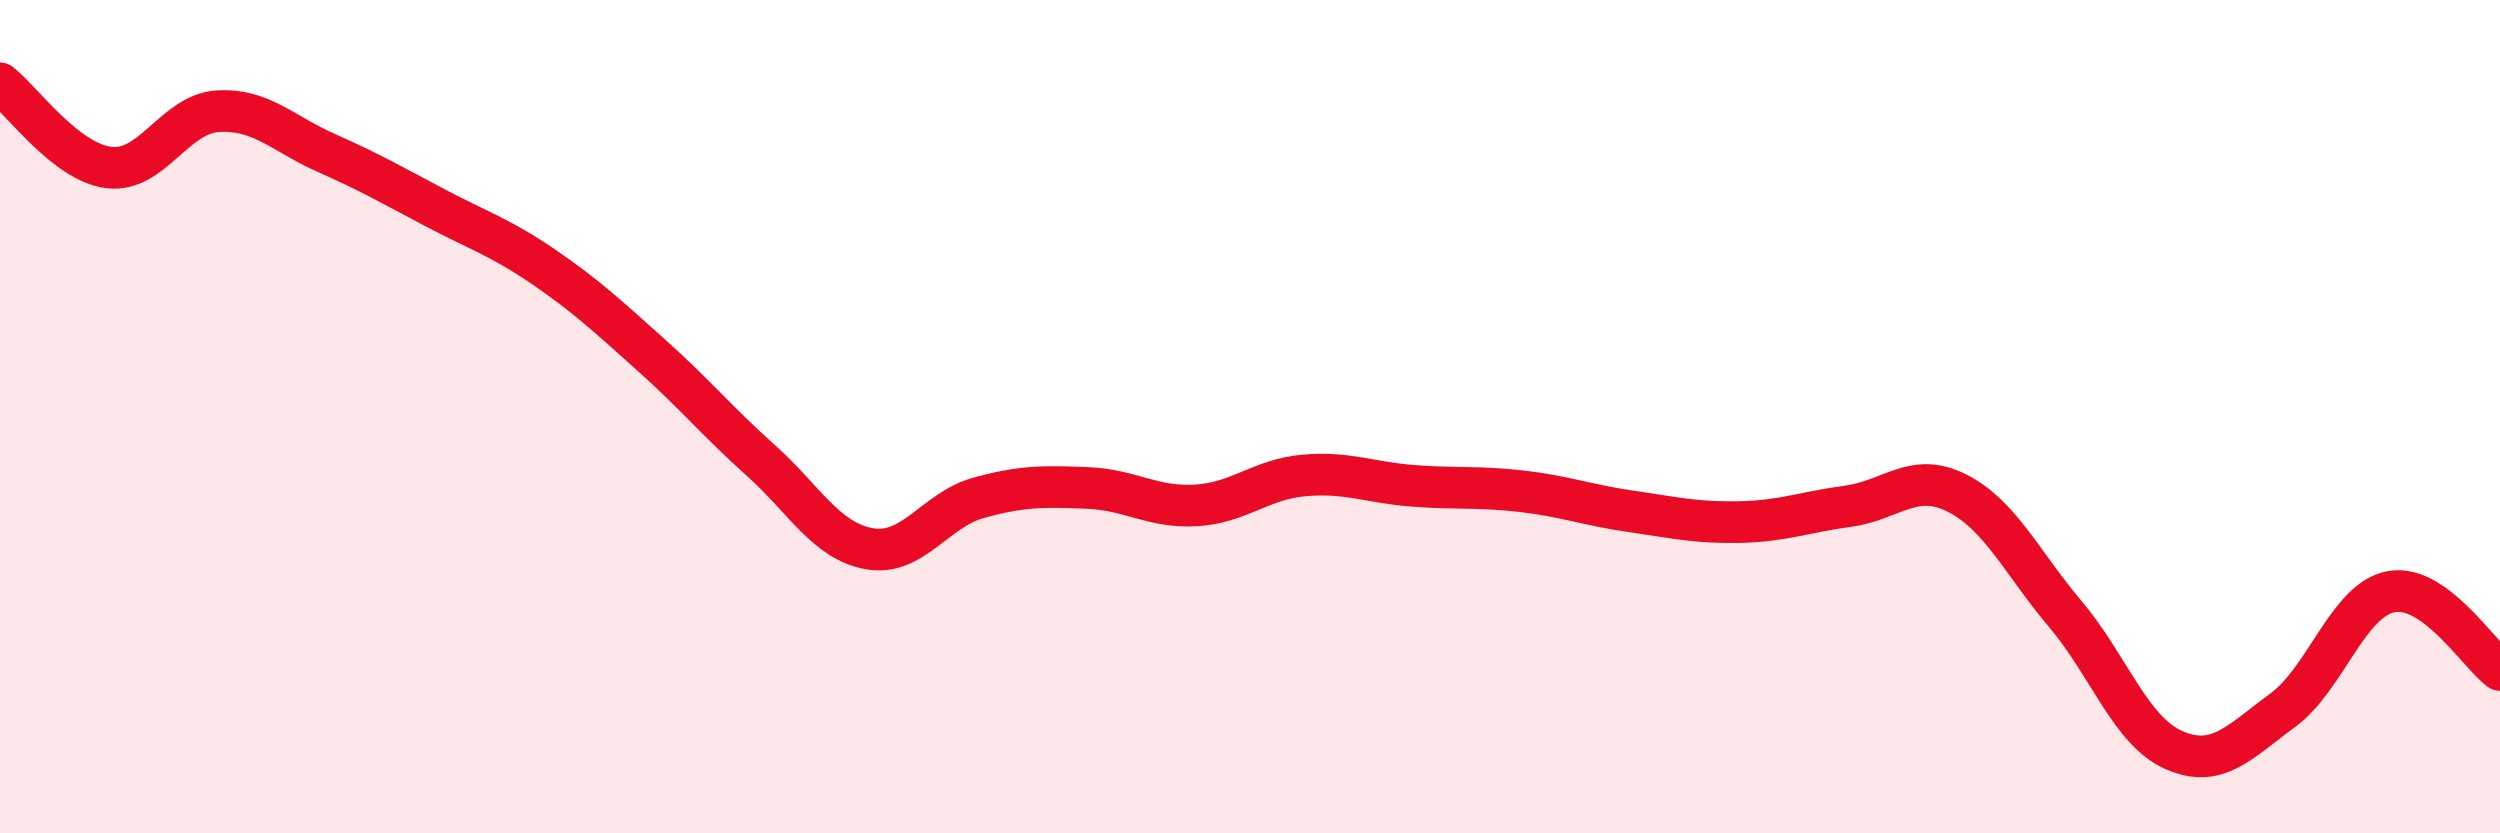
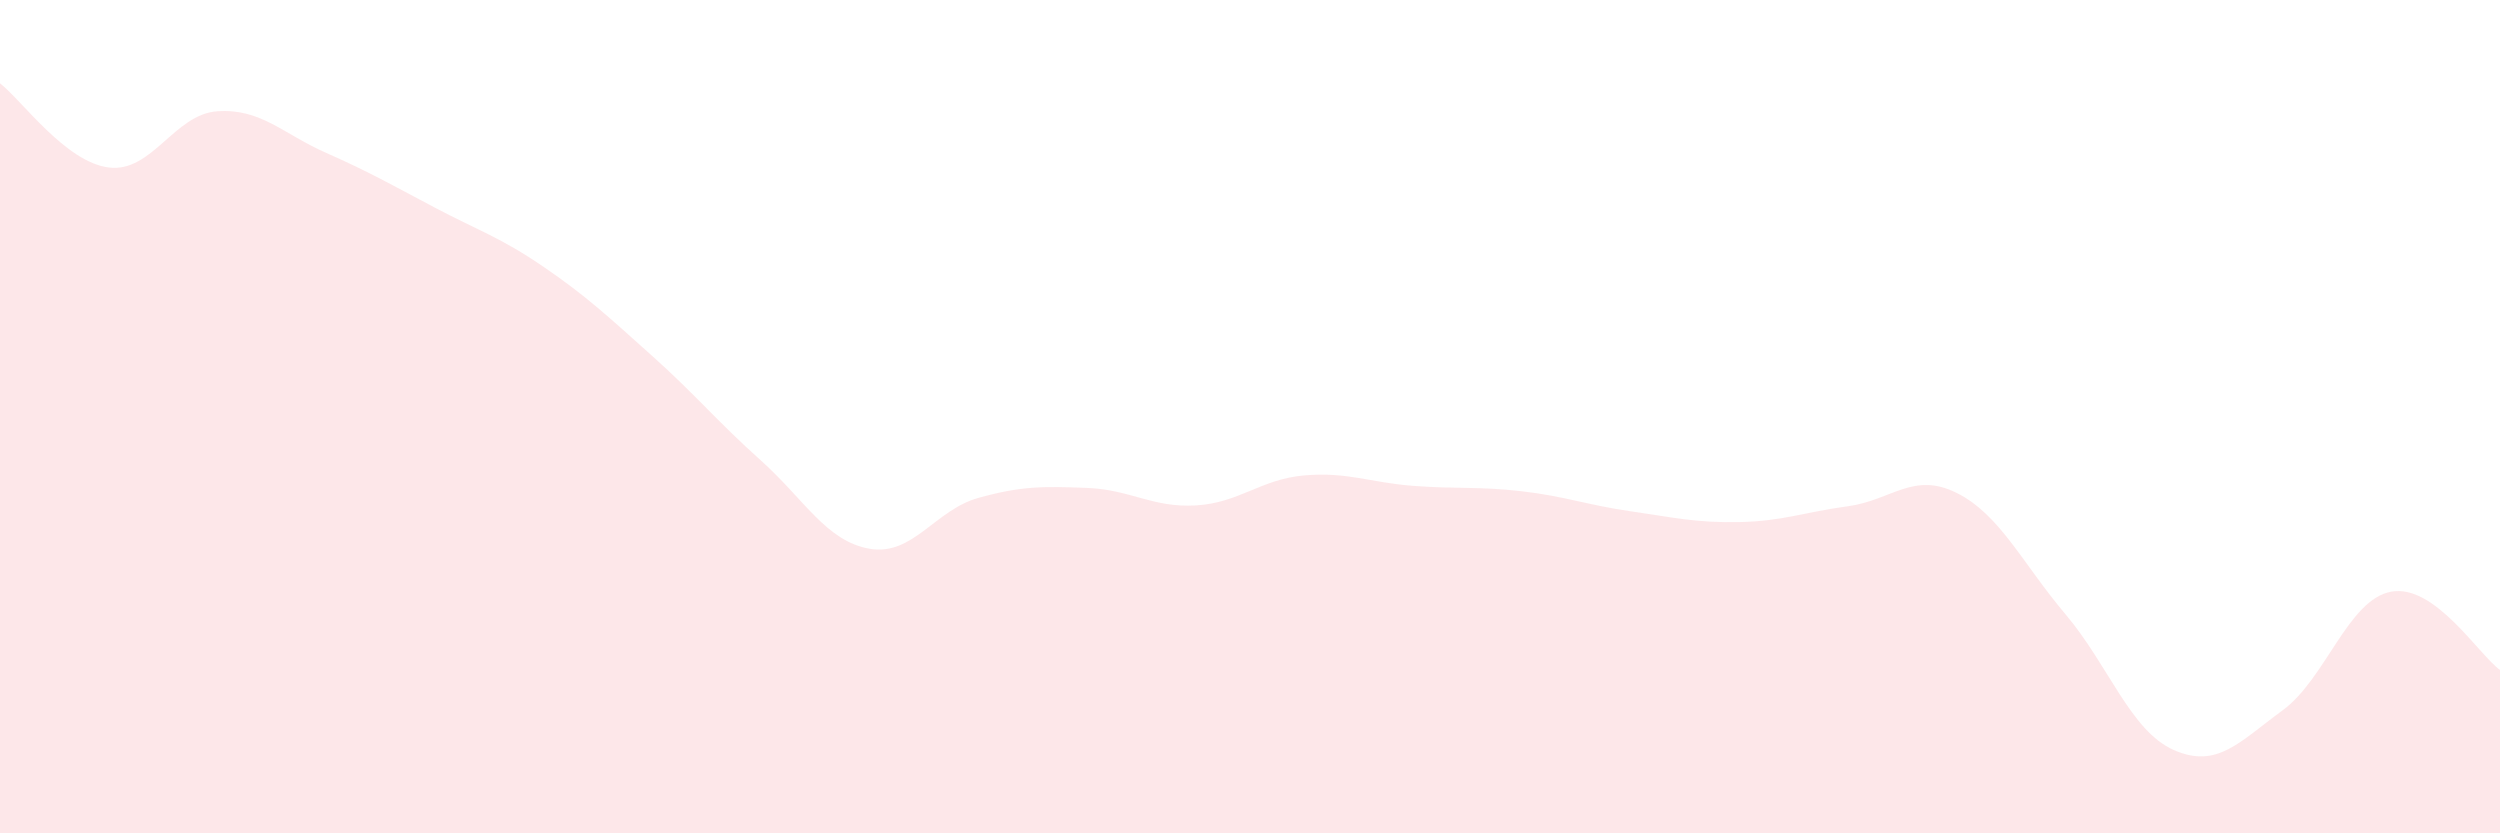
<svg xmlns="http://www.w3.org/2000/svg" width="60" height="20" viewBox="0 0 60 20">
  <path d="M 0,2 C 0.52,2.4 1.57,3.89 2.61,4.02 C 3.65,4.15 4.18,2.74 5.22,2.67 C 6.26,2.6 6.79,3.21 7.83,3.67 C 8.87,4.13 9.39,4.43 10.43,4.98 C 11.47,5.53 12,5.69 13.04,6.4 C 14.08,7.11 14.61,7.61 15.65,8.54 C 16.69,9.47 17.22,10.12 18.26,11.05 C 19.3,11.98 19.83,12.99 20.87,13.17 C 21.91,13.35 22.44,12.24 23.48,11.95 C 24.52,11.66 25.05,11.67 26.09,11.71 C 27.13,11.75 27.66,12.19 28.7,12.13 C 29.74,12.07 30.26,11.5 31.3,11.41 C 32.34,11.32 32.87,11.58 33.91,11.66 C 34.95,11.74 35.48,11.67 36.52,11.79 C 37.56,11.91 38.09,12.12 39.13,12.27 C 40.17,12.42 40.7,12.55 41.74,12.53 C 42.78,12.51 43.31,12.29 44.35,12.15 C 45.39,12.01 45.92,11.31 46.96,11.83 C 48,12.35 48.53,13.51 49.57,14.74 C 50.61,15.97 51.13,17.54 52.17,18 C 53.21,18.46 53.74,17.81 54.78,17.05 C 55.82,16.29 56.35,14.39 57.39,14.2 C 58.43,14.01 59.48,15.7 60,16.08L60 20L0 20Z" fill="#EB0A25" opacity="0.1" stroke-linecap="round" stroke-linejoin="round" />
-   <path d="M 0,2 C 0.52,2.4 1.57,3.89 2.61,4.02 C 3.65,4.15 4.18,2.74 5.22,2.67 C 6.26,2.6 6.79,3.21 7.83,3.67 C 8.87,4.13 9.39,4.43 10.43,4.98 C 11.47,5.53 12,5.69 13.04,6.4 C 14.08,7.11 14.61,7.61 15.65,8.54 C 16.69,9.47 17.22,10.12 18.26,11.05 C 19.3,11.98 19.83,12.99 20.87,13.17 C 21.91,13.35 22.44,12.24 23.48,11.95 C 24.52,11.66 25.05,11.67 26.09,11.71 C 27.13,11.75 27.66,12.19 28.7,12.13 C 29.74,12.07 30.26,11.5 31.3,11.41 C 32.34,11.32 32.87,11.58 33.91,11.66 C 34.95,11.74 35.48,11.67 36.52,11.79 C 37.56,11.91 38.09,12.12 39.13,12.27 C 40.17,12.42 40.7,12.55 41.74,12.53 C 42.78,12.51 43.31,12.29 44.35,12.15 C 45.39,12.01 45.92,11.31 46.96,11.83 C 48,12.35 48.53,13.51 49.57,14.74 C 50.61,15.97 51.13,17.54 52.17,18 C 53.21,18.46 53.74,17.81 54.78,17.05 C 55.82,16.29 56.35,14.39 57.39,14.2 C 58.43,14.01 59.48,15.7 60,16.08" stroke="#EB0A25" stroke-width="1" fill="none" stroke-linecap="round" stroke-linejoin="round" />
</svg>